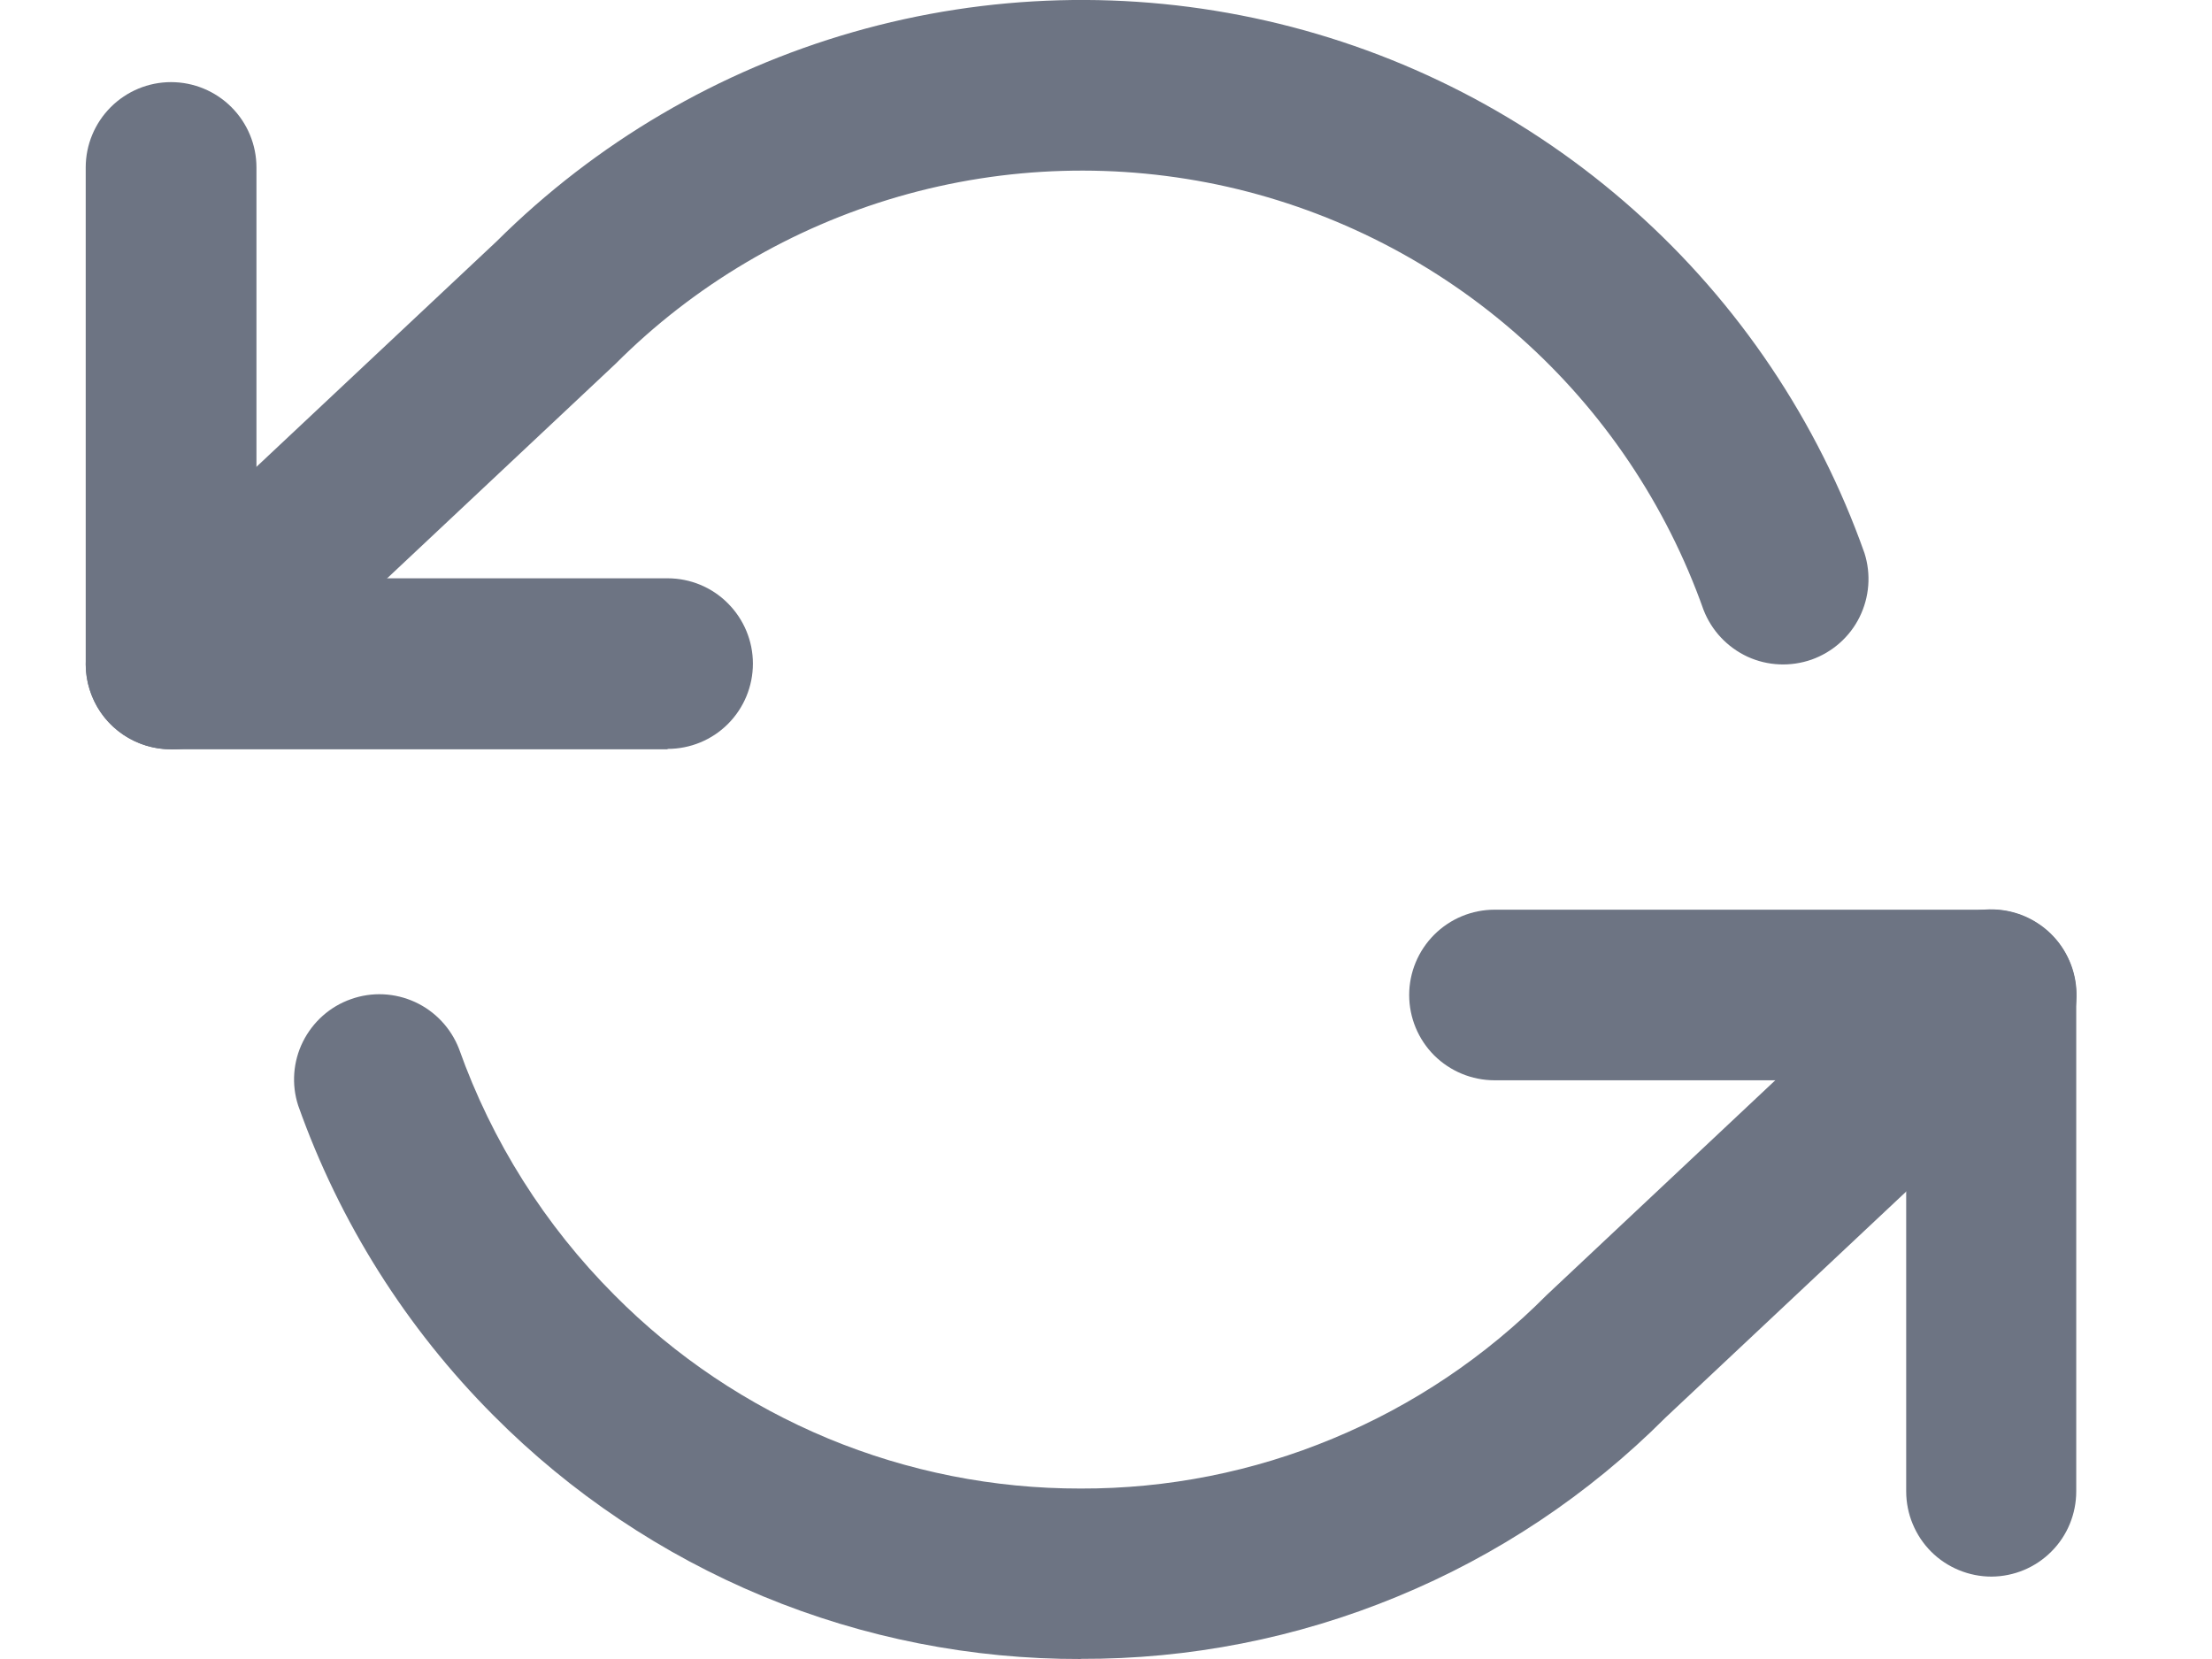
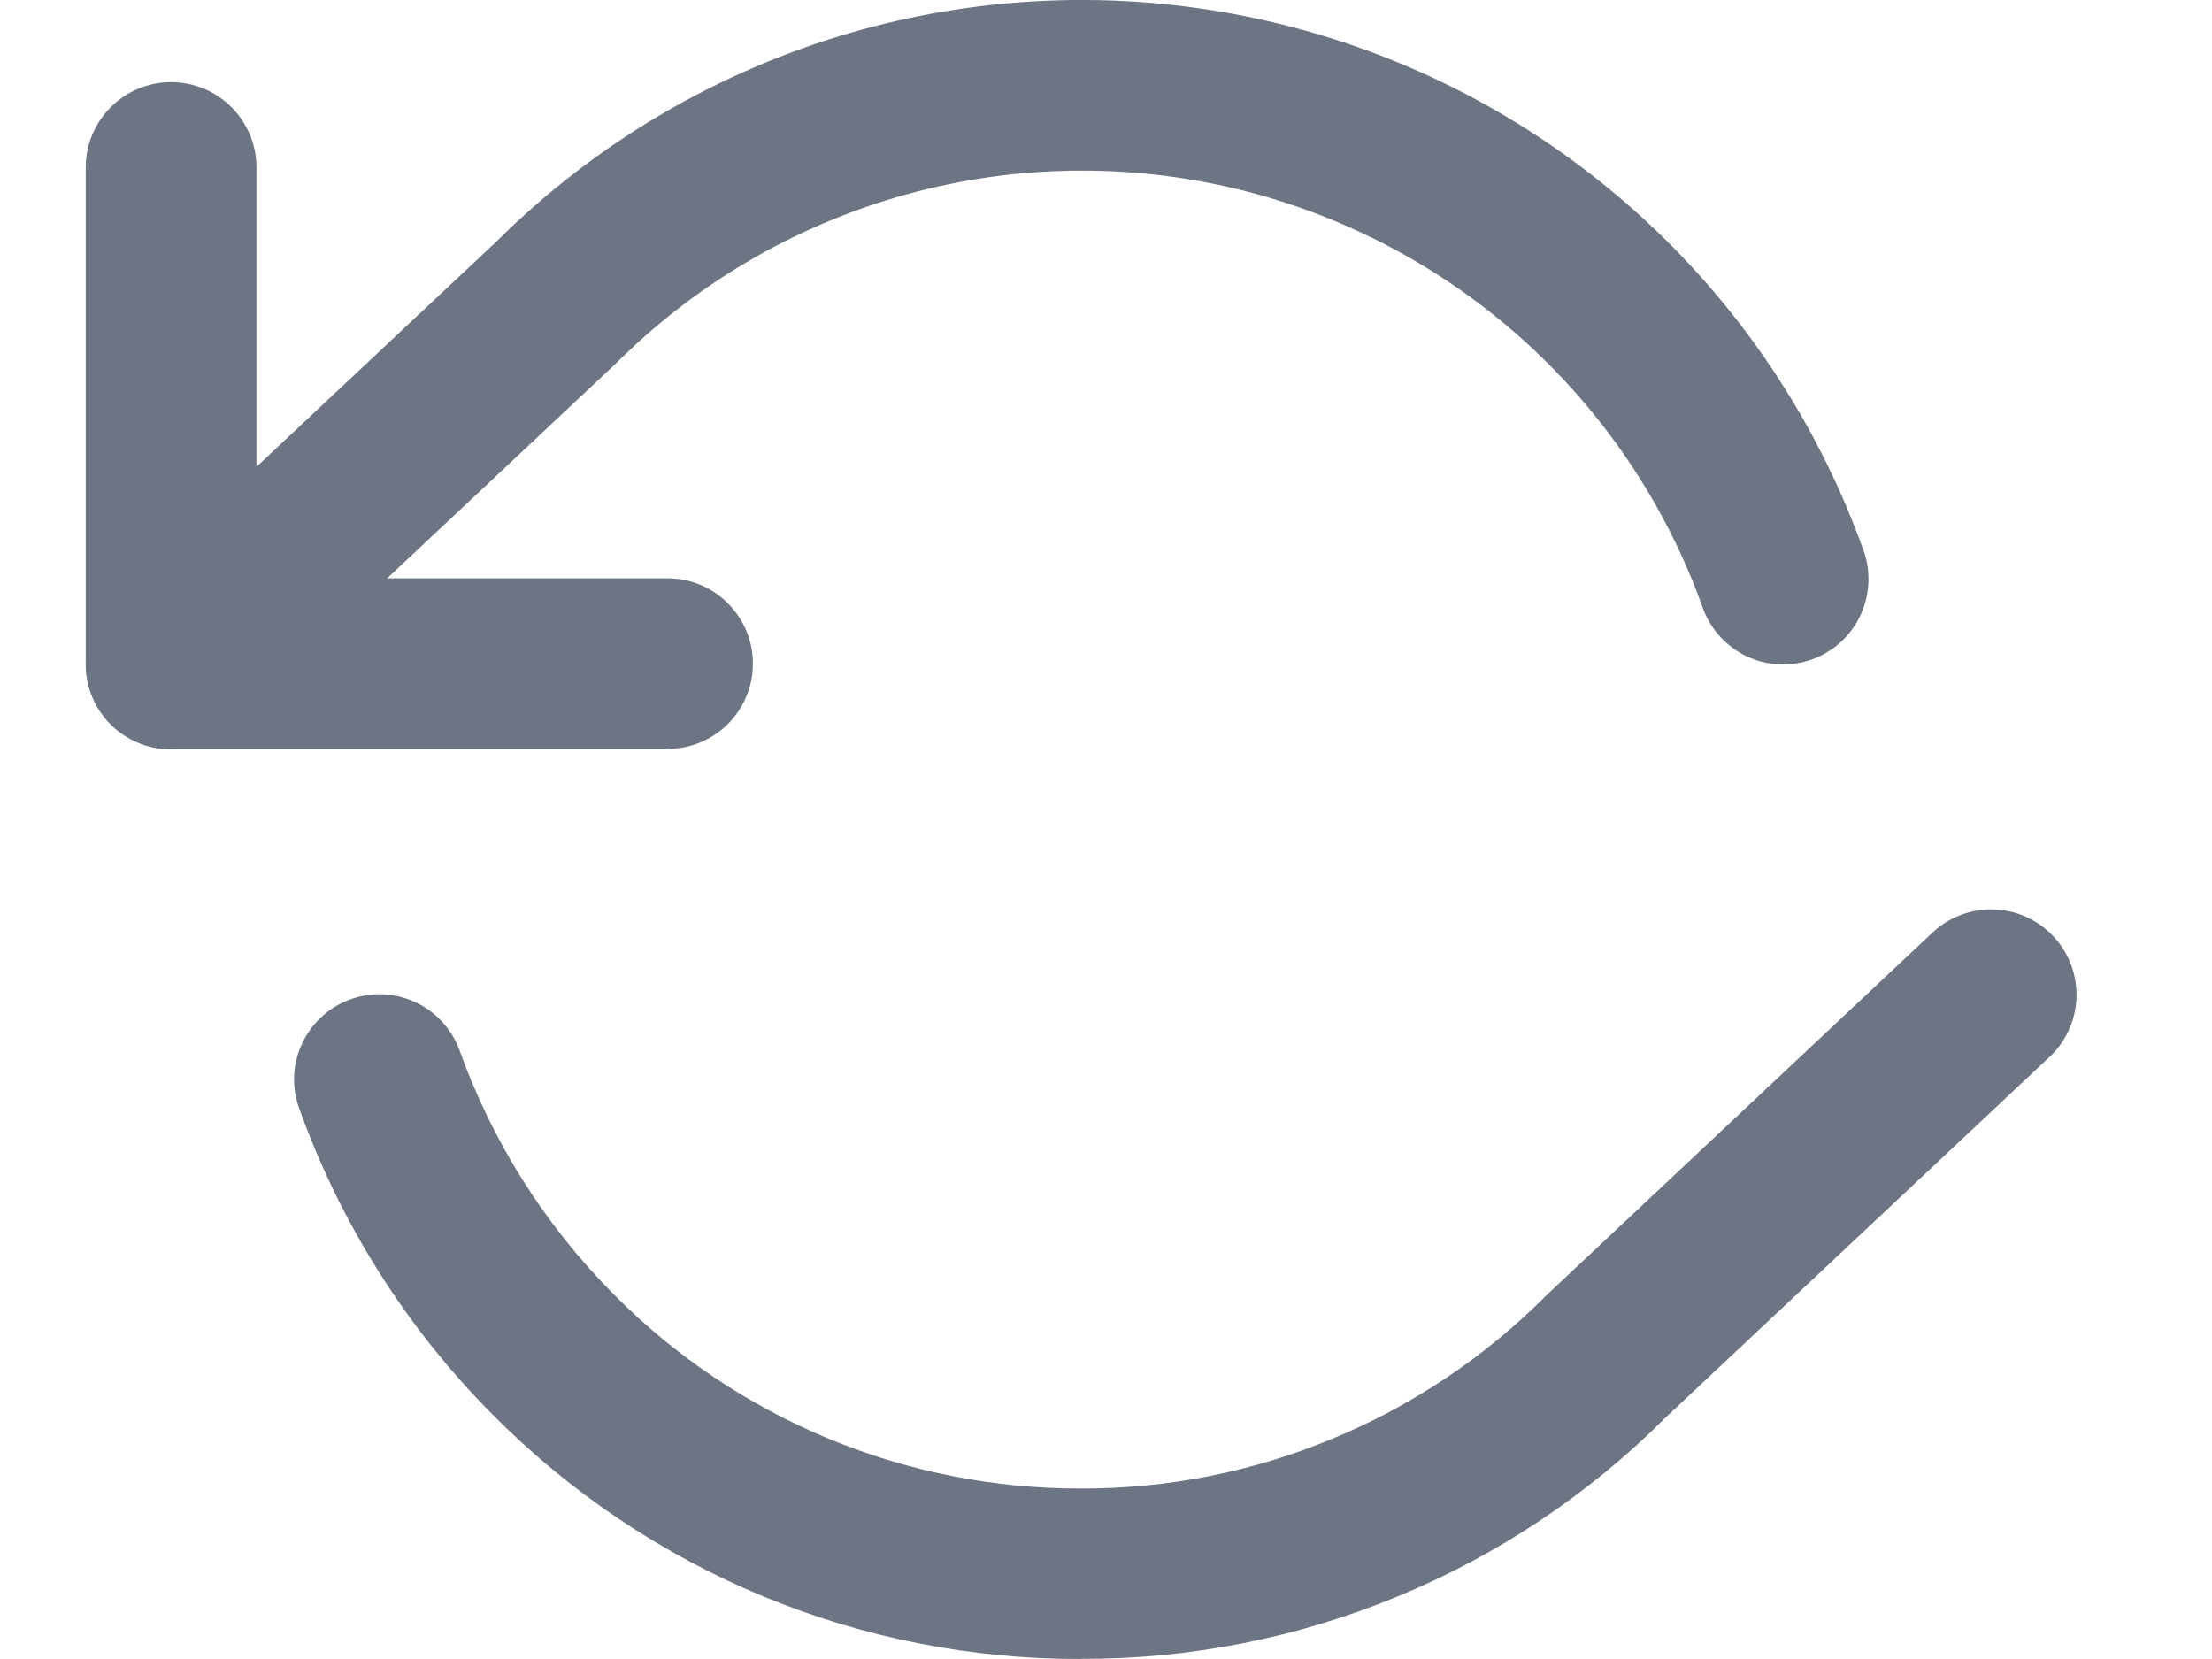
<svg xmlns="http://www.w3.org/2000/svg" width="16" height="12" viewBox="0 0 16 12" fill="none">
  <path d="M4.829 5.42H1.237C1.074 5.42 0.917 5.355 0.801 5.24C0.685 5.124 0.62 4.967 0.62 4.803V1.211C0.62 1.048 0.685 0.891 0.801 0.775C0.917 0.659 1.074 0.594 1.237 0.594C1.401 0.594 1.558 0.659 1.674 0.775C1.79 0.891 1.855 1.048 1.855 1.211V4.183H4.829C4.993 4.183 5.15 4.248 5.265 4.364C5.381 4.48 5.446 4.637 5.446 4.8C5.446 4.964 5.381 5.121 5.265 5.237C5.15 5.352 4.993 5.417 4.829 5.417V5.42Z" fill="#6D7483" />
-   <path d="M14.405 11.404C14.324 11.404 14.244 11.388 14.169 11.357C14.094 11.326 14.026 11.281 13.969 11.224C13.911 11.166 13.866 11.098 13.835 11.023C13.804 10.949 13.788 10.868 13.788 10.787V7.814H10.811C10.647 7.814 10.49 7.749 10.374 7.634C10.258 7.518 10.193 7.361 10.193 7.197C10.193 7.034 10.258 6.877 10.374 6.761C10.49 6.645 10.647 6.58 10.811 6.58H14.401C14.565 6.58 14.722 6.645 14.838 6.761C14.954 6.877 15.018 7.034 15.018 7.197V10.787C15.018 10.95 14.954 11.107 14.839 11.222C14.724 11.338 14.568 11.403 14.405 11.404Z" fill="#6D7483" />
  <path d="M7.818 12C7.029 12.002 6.247 11.848 5.518 11.546C4.789 11.243 4.128 10.8 3.571 10.24C2.939 9.607 2.456 8.841 2.157 7.997C2.107 7.844 2.12 7.678 2.191 7.535C2.263 7.391 2.387 7.28 2.539 7.227C2.69 7.173 2.856 7.181 3.002 7.248C3.148 7.315 3.262 7.437 3.32 7.586C3.558 8.256 3.942 8.864 4.444 9.367C4.885 9.812 5.411 10.164 5.99 10.405C6.569 10.645 7.189 10.768 7.816 10.767C8.443 10.769 9.064 10.646 9.642 10.405C10.221 10.165 10.746 9.812 11.188 9.367L13.979 6.745C14.038 6.69 14.107 6.646 14.183 6.618C14.259 6.589 14.34 6.575 14.421 6.578C14.502 6.58 14.582 6.599 14.656 6.632C14.73 6.666 14.797 6.713 14.852 6.772C14.908 6.831 14.951 6.901 14.98 6.977C15.009 7.053 15.022 7.133 15.02 7.214C15.017 7.295 14.999 7.375 14.965 7.449C14.932 7.523 14.884 7.59 14.825 7.645L12.047 10.254C11.492 10.81 10.832 11.25 10.106 11.549C9.38 11.849 8.602 12.002 7.816 11.999L7.818 12ZM1.237 5.42C1.114 5.42 0.993 5.383 0.891 5.314C0.788 5.244 0.709 5.146 0.664 5.031C0.618 4.916 0.608 4.79 0.635 4.669C0.662 4.549 0.724 4.439 0.814 4.354L3.592 1.746C4.31 1.032 5.197 0.511 6.171 0.232C7.144 -0.047 8.173 -0.075 9.16 0.15C10.148 0.375 11.062 0.846 11.818 1.519C12.575 2.192 13.148 3.046 13.486 4C13.535 4.153 13.522 4.319 13.451 4.463C13.38 4.607 13.255 4.717 13.104 4.771C12.952 4.824 12.786 4.817 12.64 4.75C12.494 4.682 12.38 4.561 12.322 4.411C12.053 3.652 11.597 2.973 10.994 2.438C10.392 1.903 9.664 1.529 8.878 1.351C8.092 1.174 7.274 1.198 6.5 1.422C5.726 1.646 5.021 2.062 4.452 2.632L1.66 5.254C1.546 5.362 1.394 5.422 1.237 5.421V5.42Z" fill="#6D7483" />
</svg>